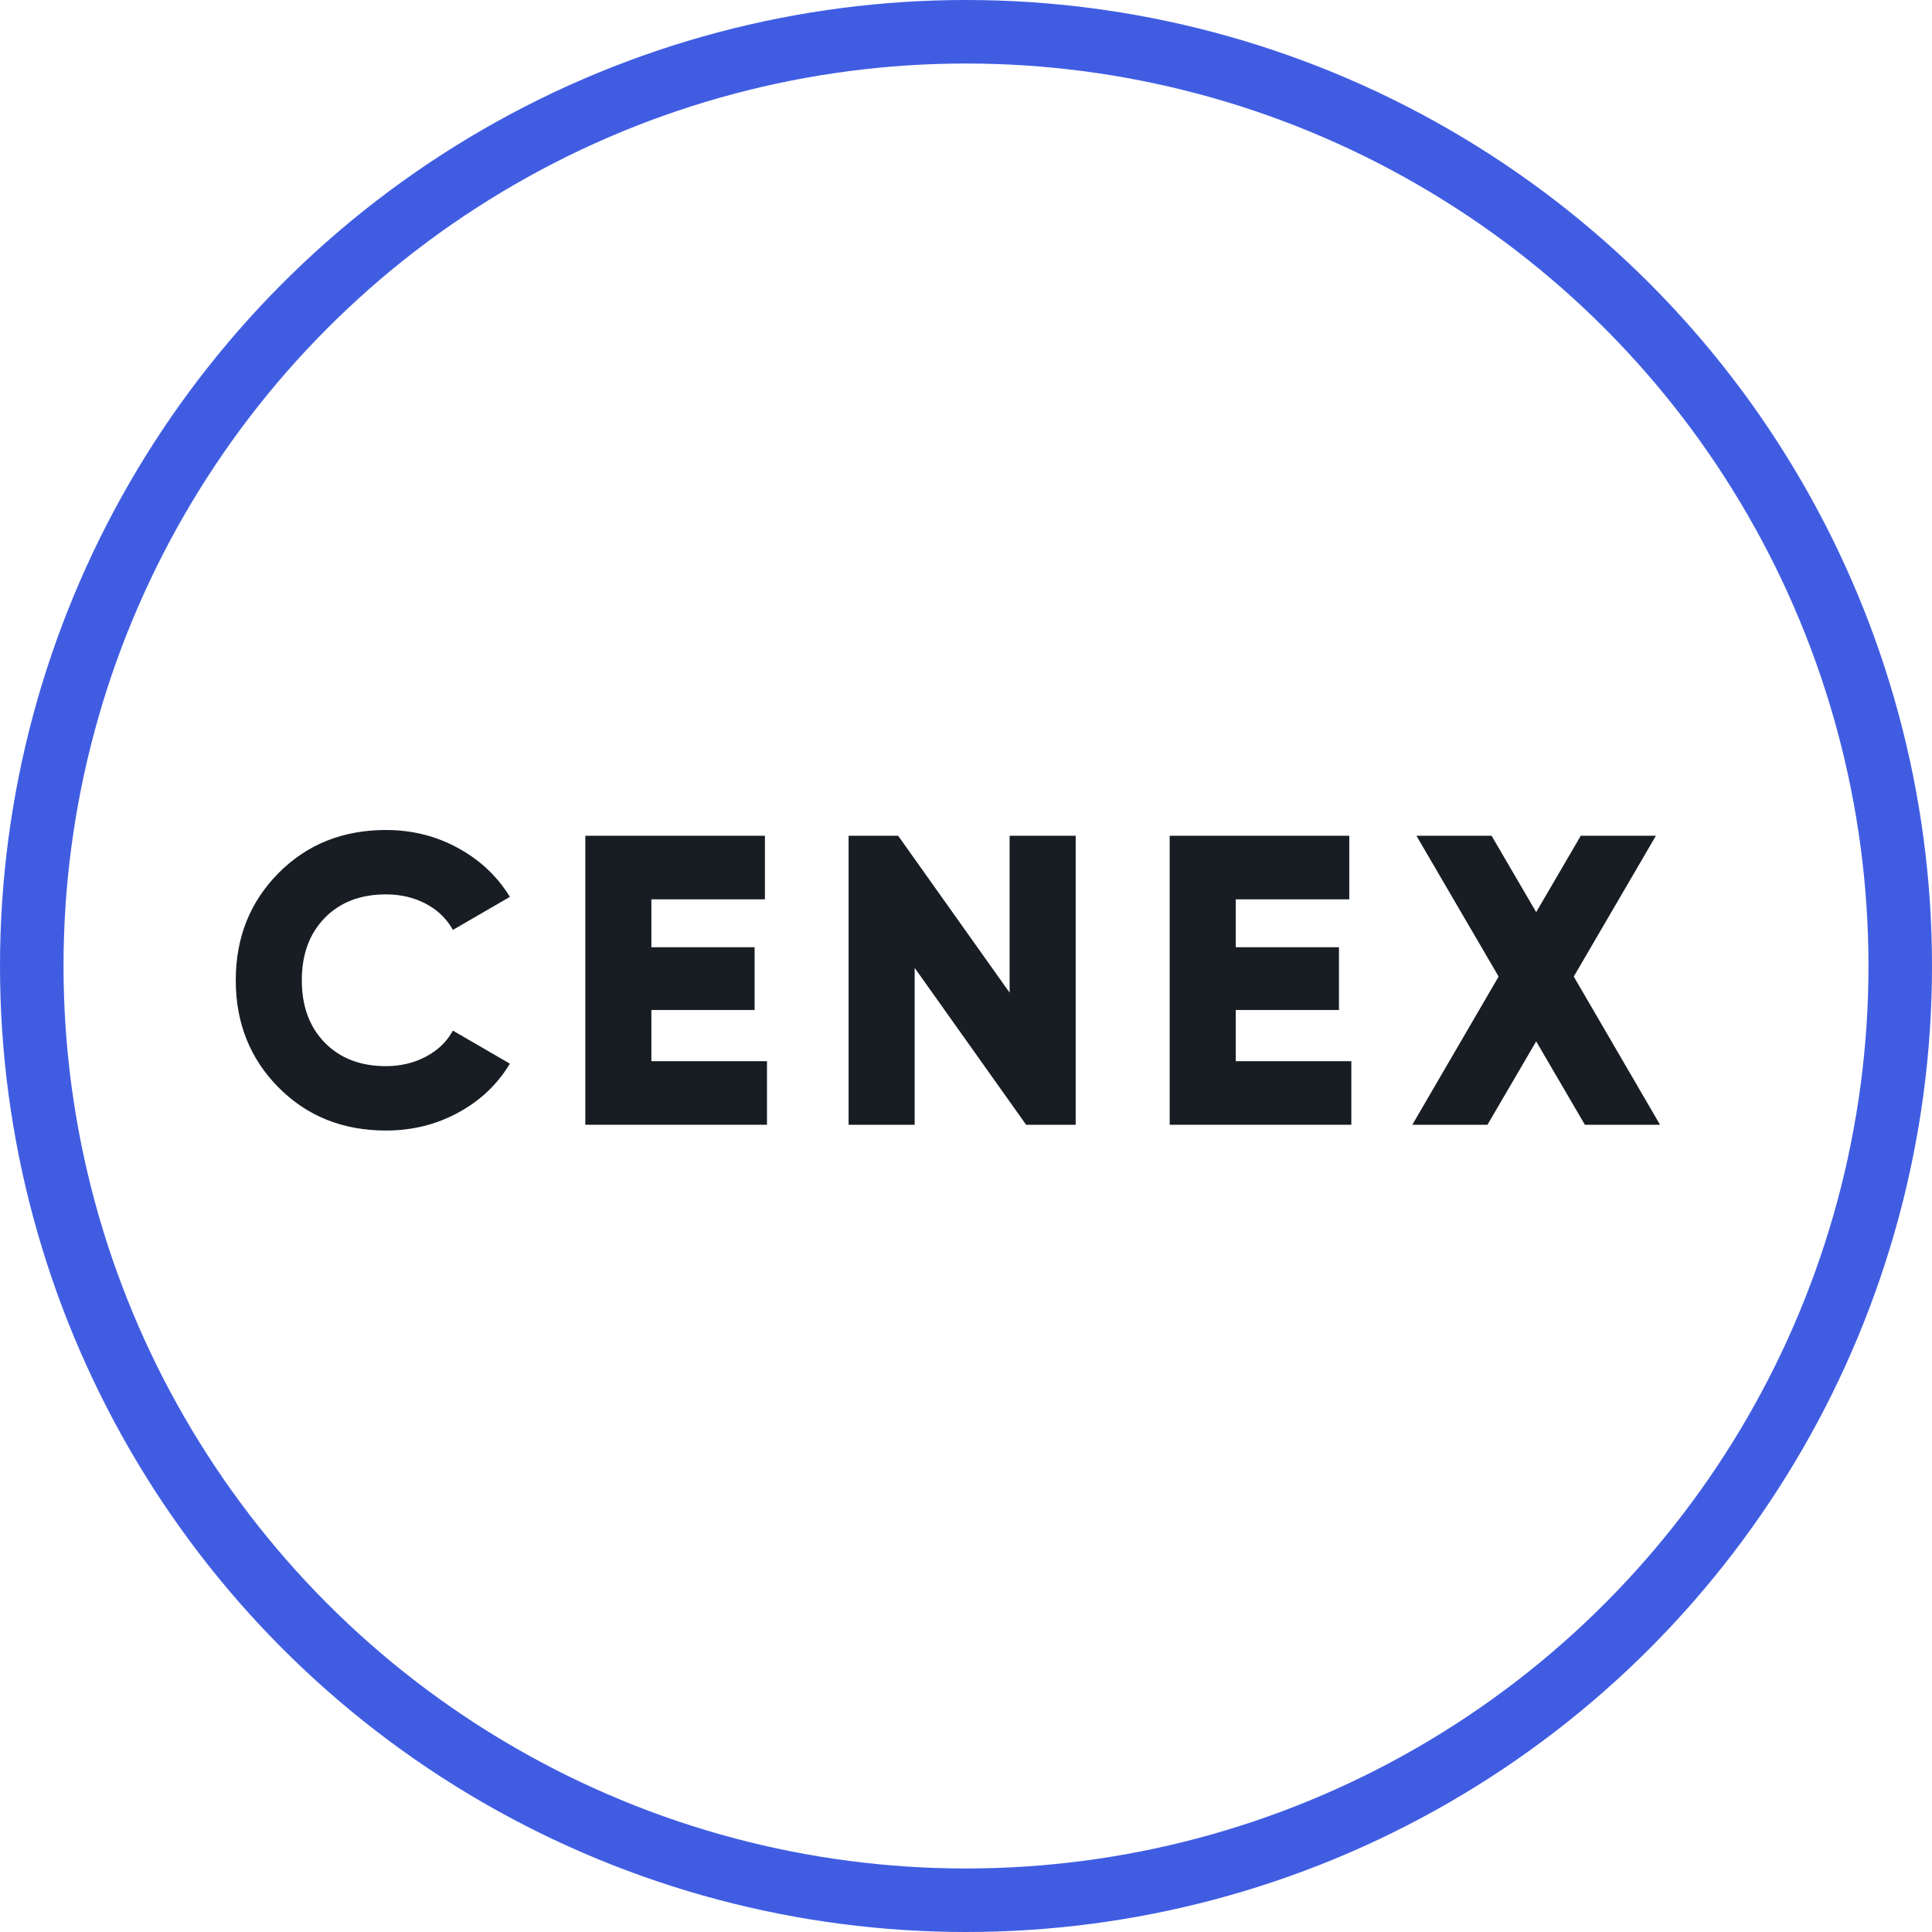
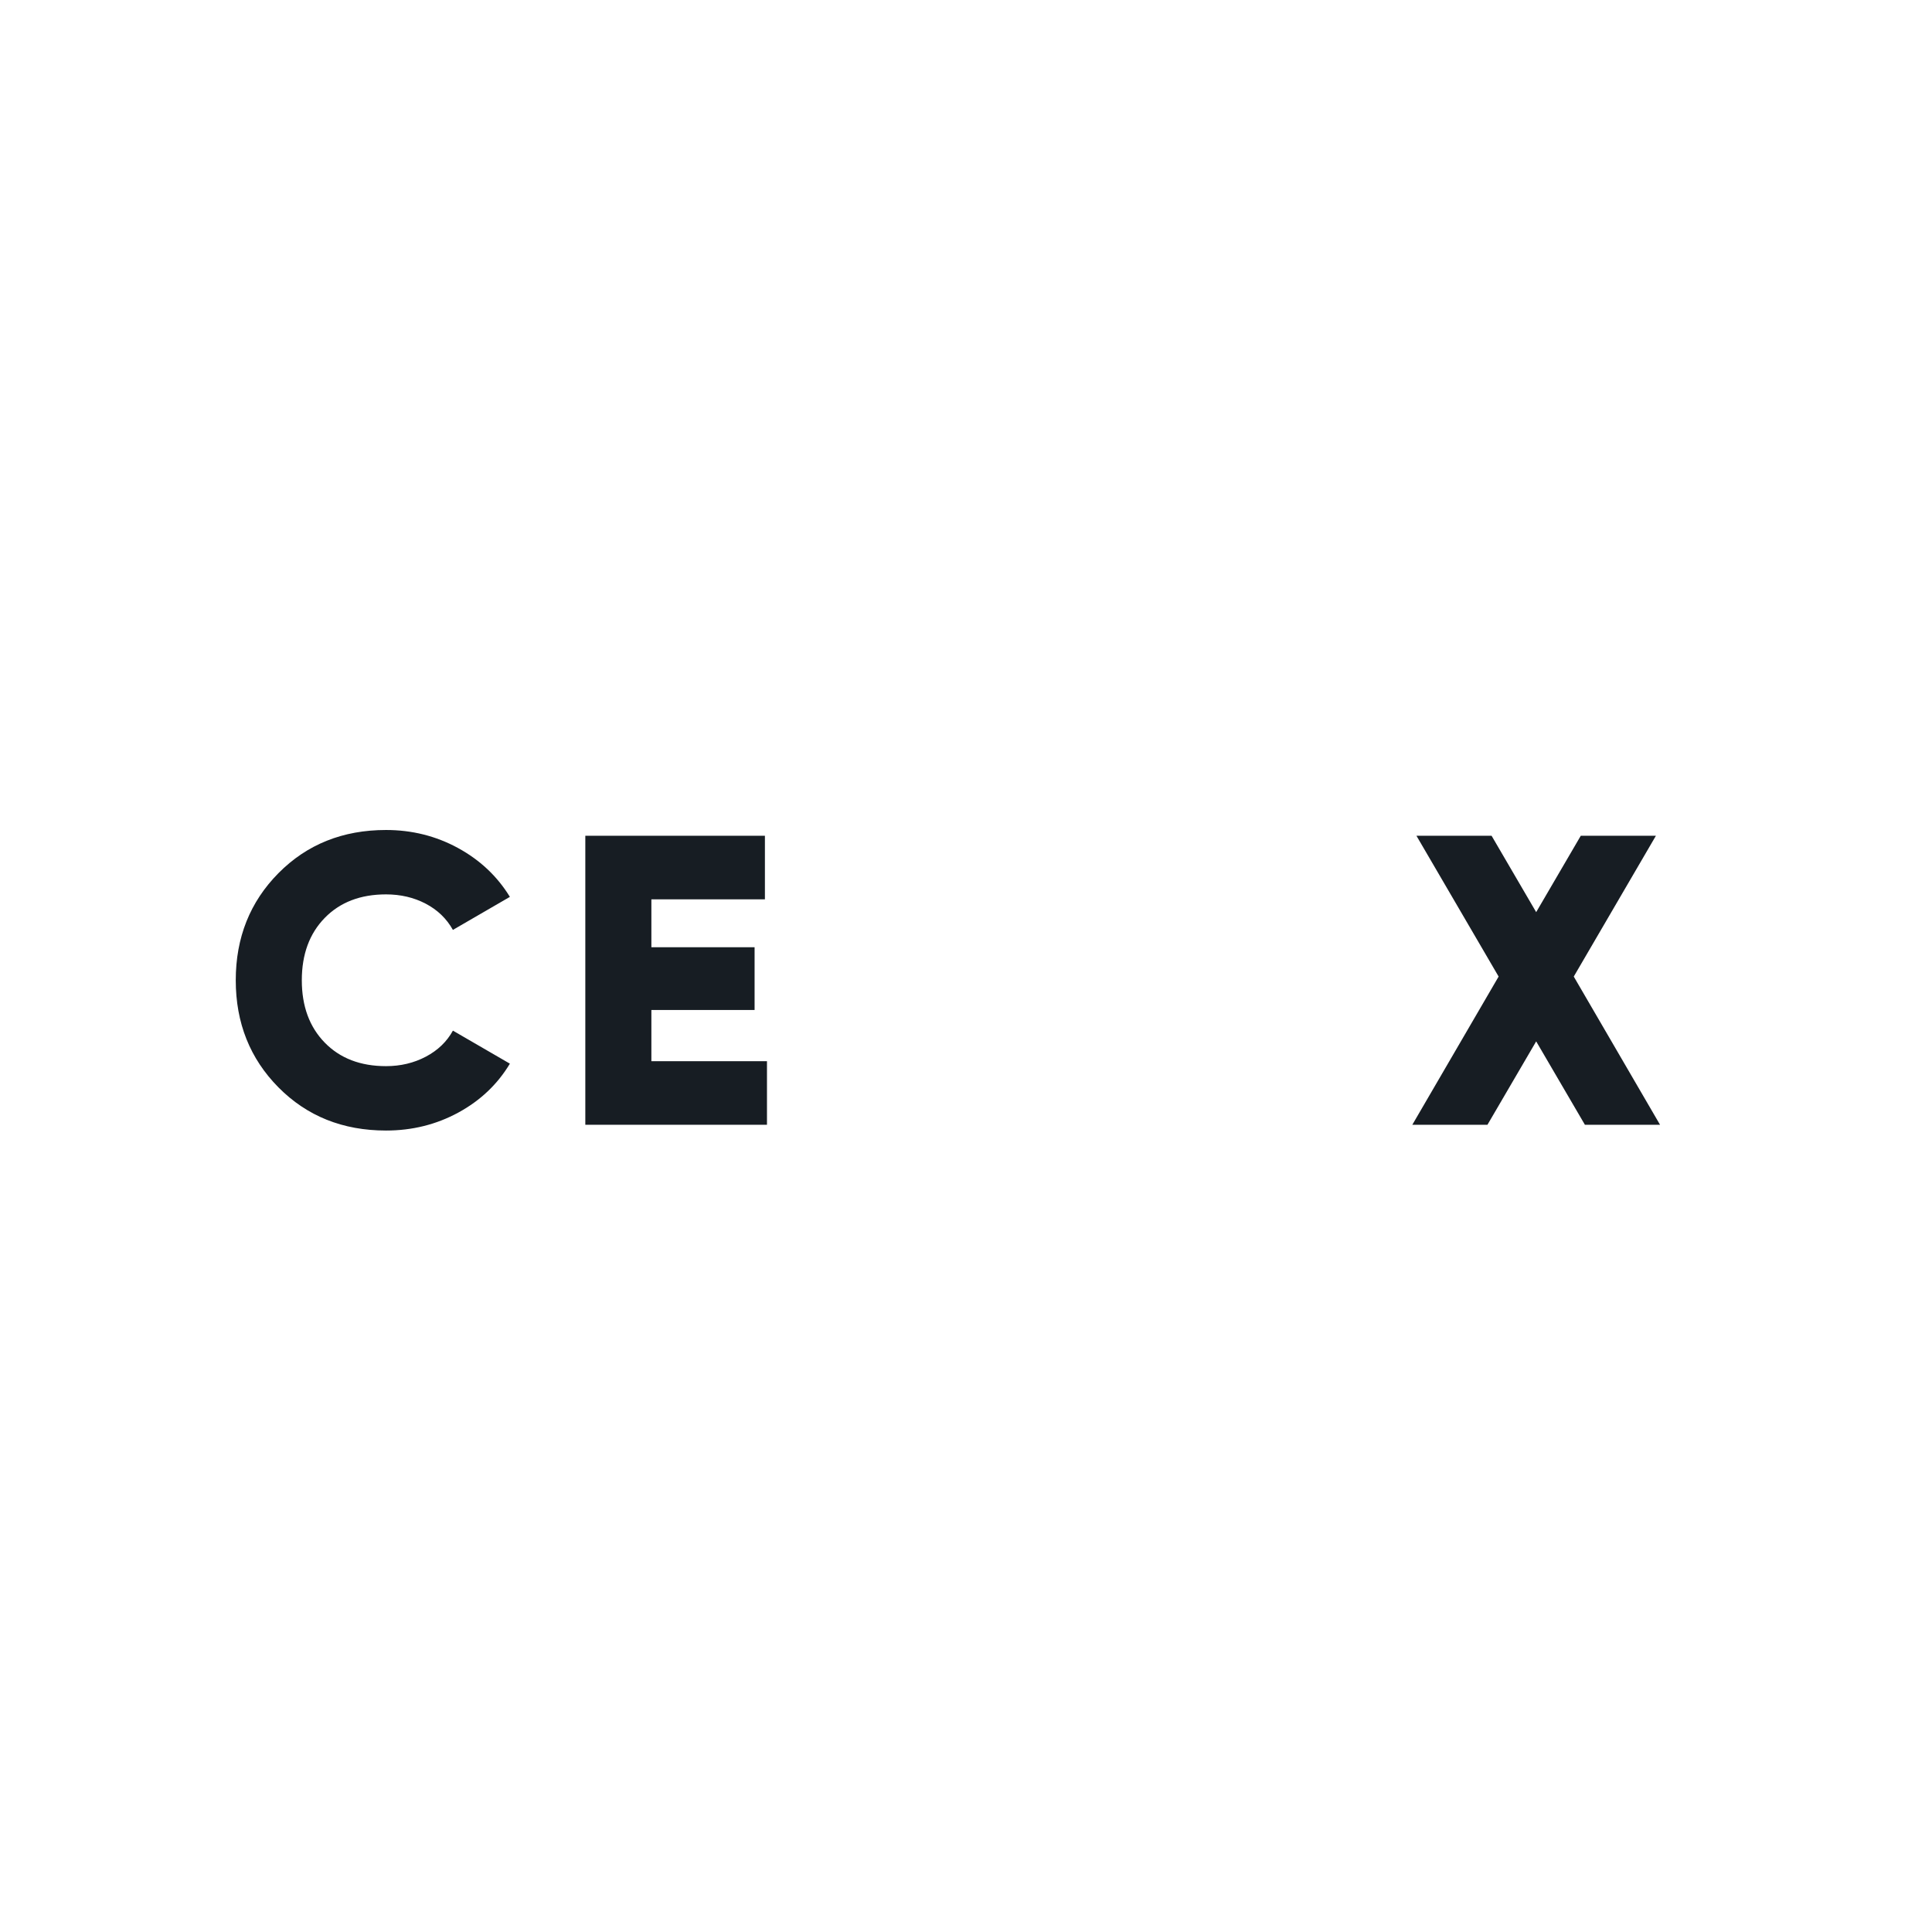
<svg xmlns="http://www.w3.org/2000/svg" width="73px" height="73px" viewBox="0 0 73 73" version="1.1">
  <title>Group</title>
  <g id="Page-1" stroke="none" stroke-width="1" fill="none" fill-rule="evenodd">
    <g id="Group-7-Copy">
-       <circle id="Oval-Copy-3" stroke="#405DE2" stroke-width="2.4" cx="36.5" cy="36.5" r="35.3" />
      <g id="CENEX-Copy-3" transform="translate(8, 27.499)" fill="#171D23" fill-rule="nonzero">
        <path d="M6.586,15.218 C4.953,15.218 3.599,14.675 2.522,13.588 C1.446,12.501 0.908,11.152 0.908,9.54 C0.908,7.928 1.446,6.579 2.522,5.492 C3.599,4.405 4.953,3.862 6.586,3.862 C7.564,3.862 8.469,4.088 9.301,4.54 C10.133,4.993 10.788,5.609 11.266,6.389 L9.113,7.637 C8.874,7.21 8.531,6.88 8.084,6.646 C7.637,6.412 7.137,6.295 6.586,6.295 C5.619,6.295 4.847,6.592 4.27,7.184 C3.692,7.777 3.404,8.562 3.404,9.54 C3.404,10.518 3.692,11.303 4.27,11.896 C4.847,12.488 5.619,12.785 6.586,12.785 C7.137,12.785 7.639,12.665 8.092,12.426 C8.544,12.187 8.885,11.859 9.113,11.443 L11.266,12.691 C10.798,13.471 10.148,14.087 9.316,14.54 C8.484,14.992 7.574,15.218 6.586,15.218 Z" id="Path" />
        <polygon id="Path" points="16.612 12.598 20.98 12.598 20.98 15 14.116 15 14.116 4.08 20.902 4.08 20.902 6.482 16.612 6.482 16.612 8.292 20.512 8.292 20.512 10.663 16.612 10.663" />
-         <polygon id="Path" points="30.148 4.08 32.644 4.08 32.644 15 30.772 15 26.56 9.072 26.56 15 24.064 15 24.064 4.08 25.936 4.08 30.148 10.008" />
-         <polygon id="Path" points="38.692 12.598 43.06 12.598 43.06 15 36.196 15 36.196 4.08 42.982 4.08 42.982 6.482 38.692 6.482 38.692 8.292 42.592 8.292 42.592 10.663 38.692 10.663" />
        <polygon id="Path" points="54.724 15 51.885 15 50.044 11.849 48.203 15 45.364 15 48.625 9.4 45.52 4.08 48.359 4.08 50.044 6.966 51.729 4.08 54.568 4.08 51.464 9.4" />
      </g>
    </g>
  </g>
</svg>